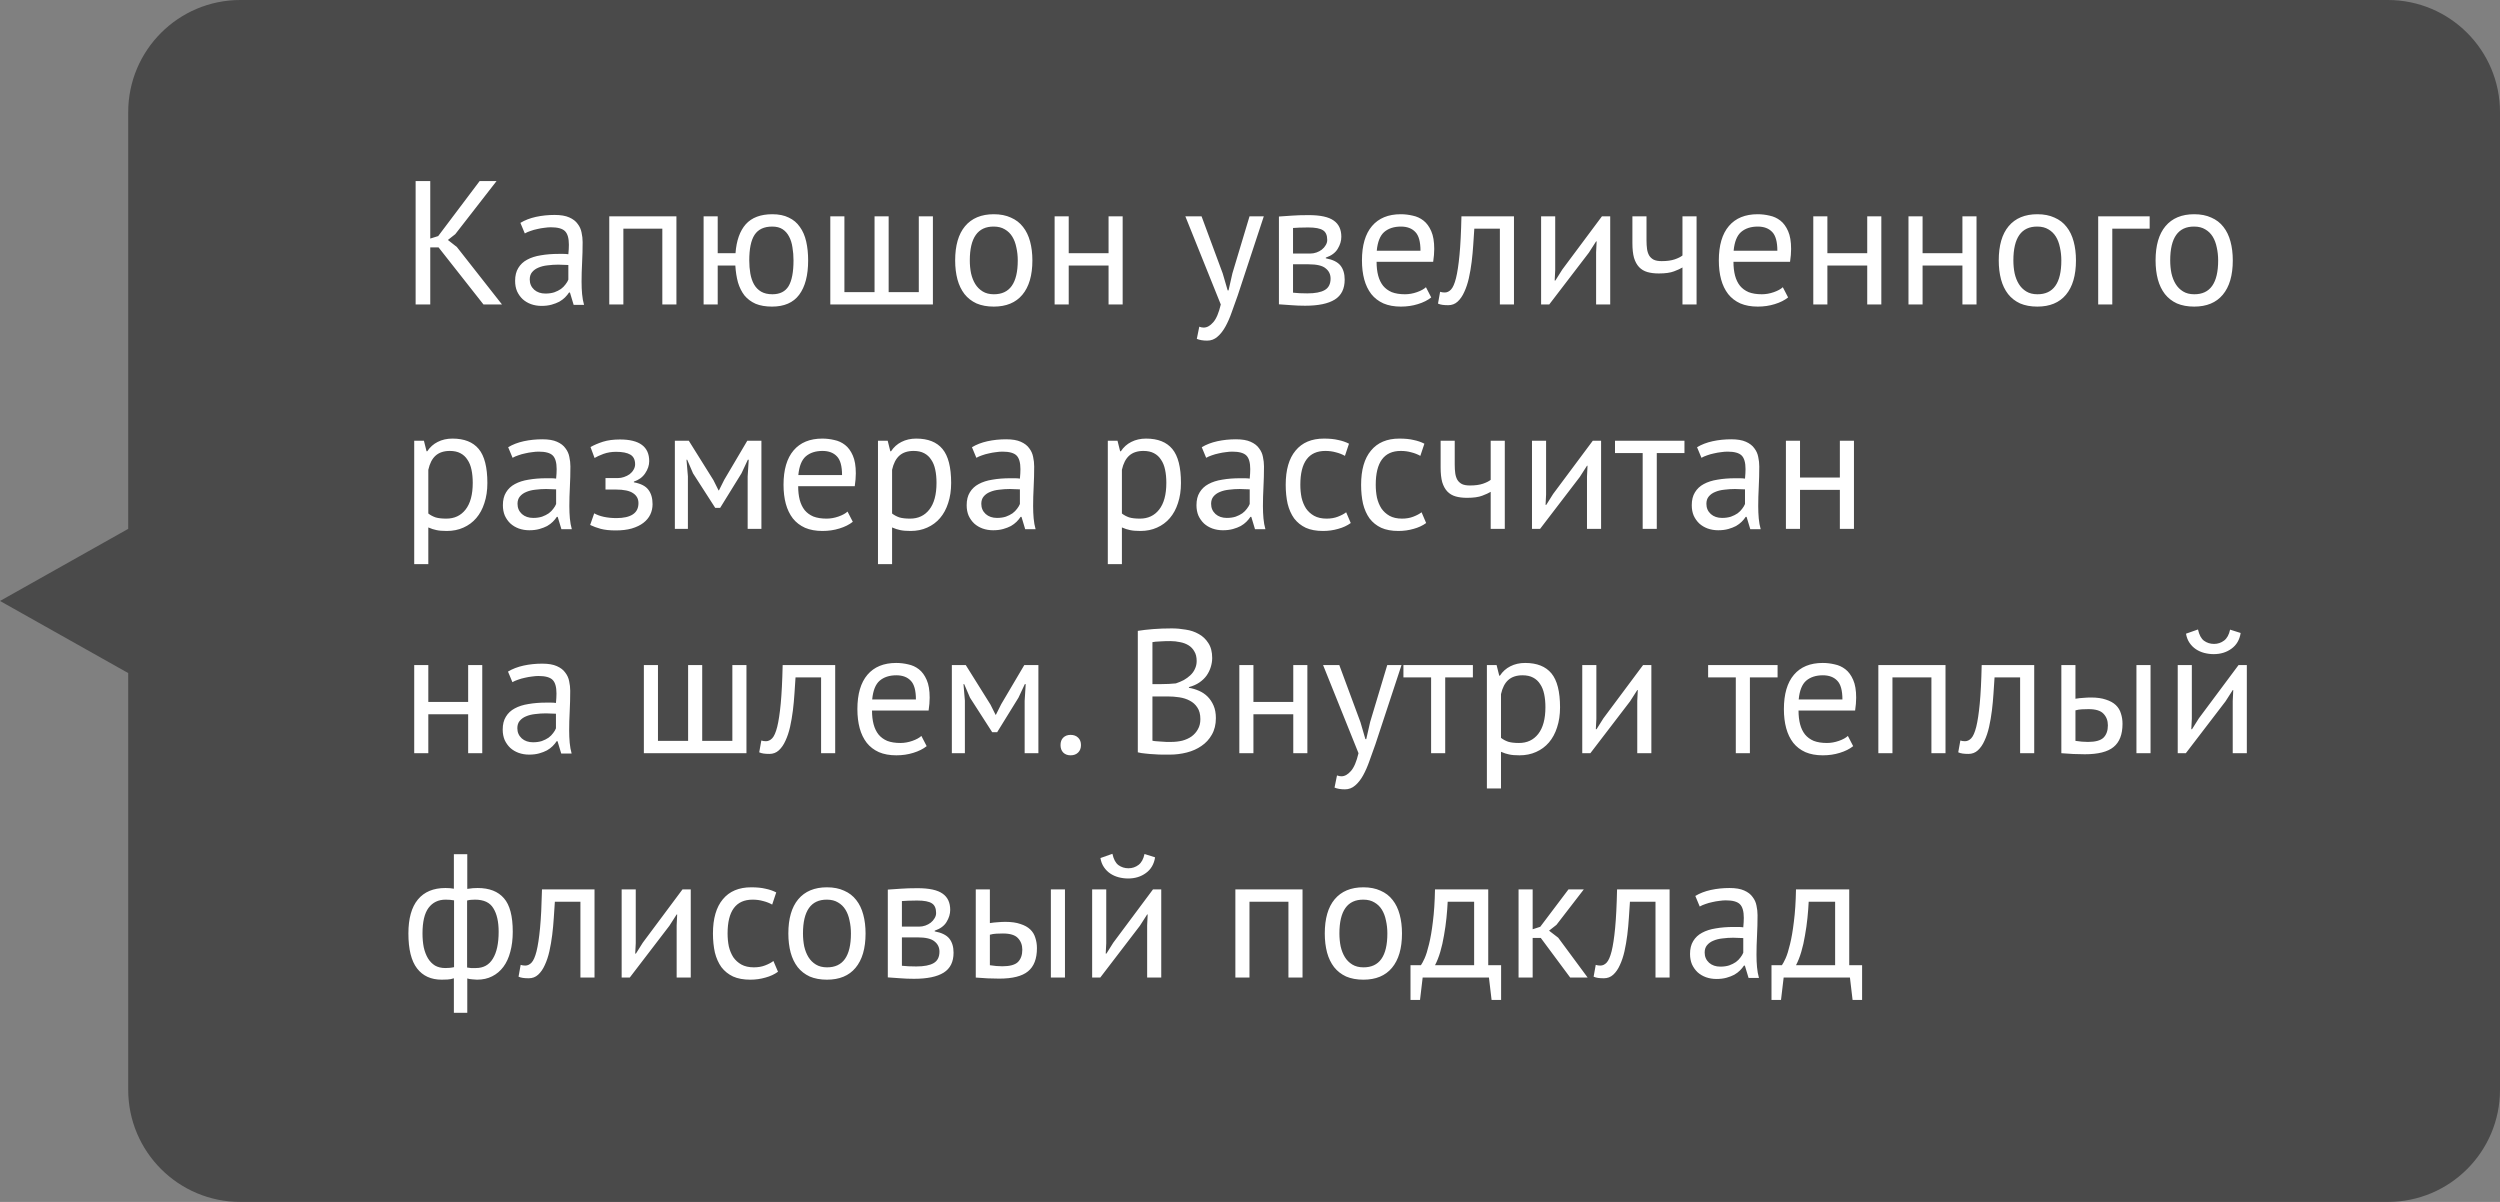
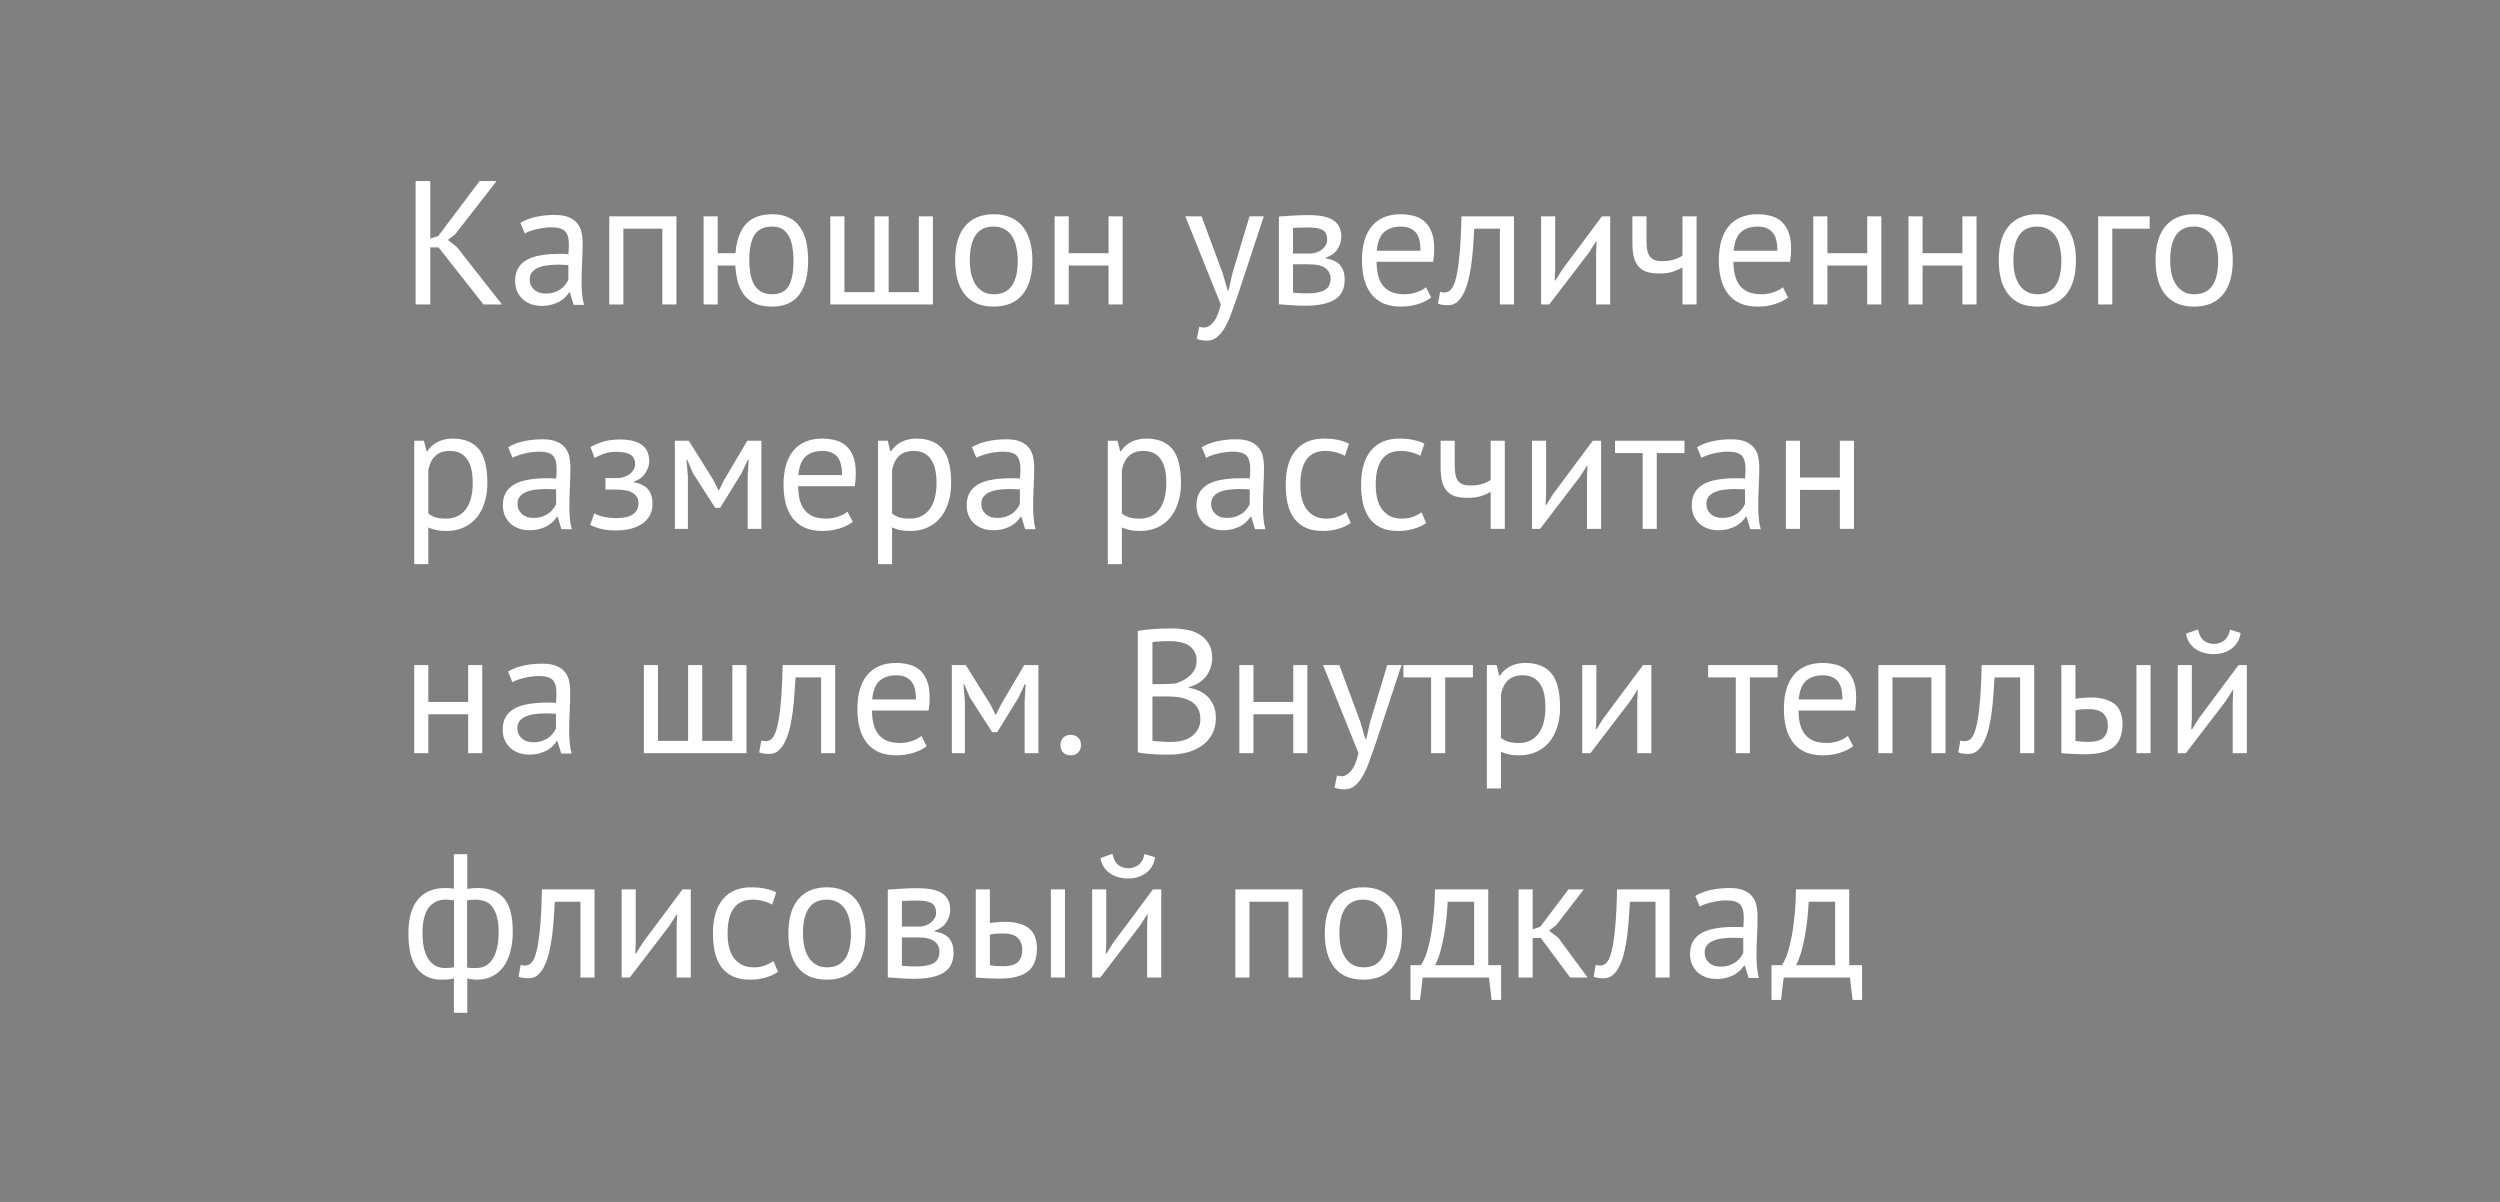
<svg xmlns="http://www.w3.org/2000/svg" width="156" height="75" viewBox="0 0 156 75" fill="none">
  <rect x="0" y="0" width="156" height="75" fill="#808080" stroke="none" />
-   <path d="M8 7C8 3.134 11.134 0 15 0H149C152.866 0 156 3.134 156 7V68C156 71.866 152.866 75 149 75H15C11.134 75 8 71.866 8 68V42L0 37.5L8 33V7Z" fill="#383838" fill-opacity="0.75" />
  <path d="M27.365 15.436H26.848V19H25.935V11.3H26.848V14.886L27.343 14.732L29.928 11.3H30.984L28.41 14.611L27.948 14.974L28.509 15.414L31.325 19H30.17L27.365 15.436ZM32.473 13.907C32.752 13.738 33.074 13.614 33.441 13.533C33.815 13.452 34.203 13.412 34.607 13.412C34.988 13.412 35.292 13.463 35.52 13.566C35.755 13.669 35.931 13.804 36.048 13.973C36.172 14.134 36.253 14.314 36.29 14.512C36.334 14.71 36.356 14.908 36.356 15.106C36.356 15.546 36.345 15.975 36.323 16.393C36.301 16.811 36.29 17.207 36.29 17.581C36.29 17.852 36.301 18.109 36.323 18.351C36.345 18.593 36.385 18.817 36.444 19.022H35.795L35.564 18.252H35.509C35.443 18.355 35.358 18.457 35.256 18.56C35.16 18.655 35.043 18.743 34.904 18.824C34.764 18.897 34.603 18.96 34.42 19.011C34.236 19.062 34.028 19.088 33.793 19.088C33.558 19.088 33.338 19.051 33.133 18.978C32.935 18.905 32.763 18.802 32.616 18.67C32.469 18.531 32.352 18.366 32.264 18.175C32.183 17.984 32.143 17.768 32.143 17.526C32.143 17.203 32.209 16.936 32.341 16.723C32.473 16.503 32.656 16.331 32.891 16.206C33.133 16.074 33.419 15.982 33.749 15.931C34.086 15.872 34.456 15.843 34.86 15.843C34.962 15.843 35.062 15.843 35.157 15.843C35.26 15.843 35.362 15.85 35.465 15.865C35.487 15.645 35.498 15.447 35.498 15.271C35.498 14.868 35.417 14.585 35.256 14.424C35.094 14.263 34.801 14.182 34.376 14.182C34.251 14.182 34.115 14.193 33.969 14.215C33.83 14.23 33.683 14.255 33.529 14.292C33.382 14.321 33.239 14.362 33.1 14.413C32.968 14.457 32.85 14.508 32.748 14.567L32.473 13.907ZM34.035 18.318C34.24 18.318 34.423 18.292 34.585 18.241C34.746 18.182 34.886 18.113 35.003 18.032C35.12 17.944 35.215 17.849 35.289 17.746C35.37 17.643 35.428 17.544 35.465 17.449V16.536C35.362 16.529 35.256 16.525 35.146 16.525C35.043 16.518 34.941 16.514 34.838 16.514C34.611 16.514 34.387 16.529 34.167 16.558C33.954 16.58 33.764 16.628 33.595 16.701C33.434 16.767 33.301 16.862 33.199 16.987C33.103 17.104 33.056 17.255 33.056 17.438C33.056 17.695 33.148 17.907 33.331 18.076C33.514 18.237 33.749 18.318 34.035 18.318ZM41.329 14.27H38.898V19H38.018V13.5H42.209V19H41.329V14.27ZM48.173 19.132C47.777 19.132 47.436 19.073 47.15 18.956C46.871 18.831 46.64 18.659 46.457 18.439C46.281 18.212 46.145 17.94 46.05 17.625C45.962 17.302 45.907 16.95 45.885 16.569H44.785V19H43.905V13.5H44.785V15.799H45.896C45.954 15.014 46.167 14.413 46.534 13.995C46.908 13.577 47.461 13.368 48.195 13.368C48.598 13.368 48.939 13.438 49.218 13.577C49.504 13.709 49.735 13.903 49.911 14.16C50.094 14.409 50.226 14.714 50.307 15.073C50.387 15.425 50.428 15.817 50.428 16.25C50.428 17.181 50.241 17.896 49.867 18.395C49.5 18.886 48.935 19.132 48.173 19.132ZM46.754 16.25C46.754 16.536 46.776 16.807 46.82 17.064C46.864 17.321 46.941 17.548 47.051 17.746C47.161 17.937 47.307 18.087 47.491 18.197C47.681 18.307 47.916 18.362 48.195 18.362C48.664 18.362 49.001 18.193 49.207 17.856C49.412 17.511 49.515 16.976 49.515 16.25C49.515 15.964 49.493 15.693 49.449 15.436C49.412 15.179 49.342 14.956 49.24 14.765C49.137 14.567 49.001 14.413 48.833 14.303C48.664 14.193 48.448 14.138 48.184 14.138C47.678 14.138 47.311 14.31 47.084 14.655C46.864 14.992 46.754 15.524 46.754 16.25ZM51.811 19V13.5H52.691V18.23H54.572V13.5H55.452V18.23H57.333V13.5H58.213V19H51.811ZM59.602 16.25C59.602 15.319 59.808 14.607 60.218 14.116C60.636 13.617 61.234 13.368 62.011 13.368C62.422 13.368 62.778 13.438 63.078 13.577C63.386 13.709 63.639 13.903 63.837 14.16C64.035 14.409 64.182 14.714 64.278 15.073C64.373 15.425 64.421 15.817 64.421 16.25C64.421 17.181 64.212 17.896 63.794 18.395C63.383 18.886 62.789 19.132 62.011 19.132C61.601 19.132 61.242 19.066 60.934 18.934C60.633 18.795 60.383 18.6 60.185 18.351C59.987 18.094 59.841 17.79 59.745 17.438C59.65 17.079 59.602 16.683 59.602 16.25ZM60.516 16.25C60.516 16.529 60.541 16.796 60.593 17.053C60.651 17.31 60.739 17.533 60.856 17.724C60.974 17.915 61.128 18.069 61.319 18.186C61.509 18.303 61.74 18.362 62.011 18.362C63.009 18.369 63.508 17.665 63.508 16.25C63.508 15.964 63.478 15.693 63.419 15.436C63.368 15.179 63.284 14.956 63.166 14.765C63.049 14.574 62.895 14.424 62.705 14.314C62.514 14.197 62.283 14.138 62.011 14.138C61.014 14.131 60.516 14.835 60.516 16.25ZM69.174 16.569H66.688V19H65.808V13.5H66.688V15.799H69.174V13.5H70.054V19H69.174V16.569ZM76.298 17.064L76.606 18.12H76.661L76.903 17.053L77.97 13.5H78.861L77.233 18.439C77.108 18.798 76.984 19.147 76.859 19.484C76.742 19.821 76.61 20.122 76.463 20.386C76.316 20.65 76.151 20.859 75.968 21.013C75.785 21.174 75.572 21.255 75.33 21.255C75.066 21.255 74.85 21.218 74.681 21.145L74.835 20.386C74.93 20.423 75.022 20.441 75.11 20.441C75.315 20.441 75.513 20.331 75.704 20.111C75.895 19.898 76.052 19.528 76.177 19L73.966 13.5H74.978L76.298 17.064ZM79.805 13.511C80.062 13.496 80.329 13.478 80.608 13.456C80.894 13.434 81.246 13.423 81.664 13.423C82.39 13.423 82.911 13.537 83.226 13.764C83.541 13.984 83.699 14.321 83.699 14.776C83.699 15.033 83.622 15.286 83.468 15.535C83.321 15.777 83.076 15.957 82.731 16.074V16.118C83.164 16.199 83.468 16.349 83.644 16.569C83.82 16.789 83.908 17.082 83.908 17.449C83.908 18.021 83.703 18.435 83.292 18.692C82.881 18.949 82.265 19.077 81.444 19.077C81.136 19.077 80.85 19.066 80.586 19.044C80.322 19.029 80.062 19.011 79.805 18.989V13.511ZM80.685 18.263C80.824 18.278 80.96 18.289 81.092 18.296C81.231 18.303 81.393 18.307 81.576 18.307C82.067 18.307 82.43 18.237 82.665 18.098C82.907 17.959 83.028 17.72 83.028 17.383C83.028 17.119 82.925 16.906 82.72 16.745C82.522 16.576 82.166 16.492 81.653 16.492H80.685V18.263ZM81.763 15.821C81.895 15.821 82.023 15.799 82.148 15.755C82.273 15.711 82.383 15.652 82.478 15.579C82.581 15.498 82.661 15.407 82.72 15.304C82.786 15.201 82.819 15.091 82.819 14.974C82.819 14.681 82.731 14.479 82.555 14.369C82.379 14.252 82.071 14.193 81.631 14.193C81.396 14.193 81.209 14.197 81.07 14.204C80.938 14.211 80.81 14.219 80.685 14.226V15.821H81.763ZM89.309 18.56C89.089 18.736 88.811 18.875 88.473 18.978C88.143 19.081 87.791 19.132 87.417 19.132C86.999 19.132 86.636 19.066 86.328 18.934C86.02 18.795 85.767 18.6 85.569 18.351C85.371 18.094 85.225 17.79 85.129 17.438C85.034 17.086 84.986 16.69 84.986 16.25C84.986 15.311 85.195 14.596 85.613 14.105C86.031 13.614 86.629 13.368 87.406 13.368C87.656 13.368 87.905 13.397 88.154 13.456C88.404 13.507 88.627 13.61 88.825 13.764C89.023 13.918 89.185 14.138 89.309 14.424C89.434 14.703 89.496 15.073 89.496 15.535C89.496 15.777 89.474 16.045 89.43 16.338H85.899C85.899 16.661 85.932 16.947 85.998 17.196C86.064 17.445 86.167 17.658 86.306 17.834C86.446 18.003 86.625 18.135 86.845 18.23C87.073 18.318 87.348 18.362 87.67 18.362C87.92 18.362 88.169 18.318 88.418 18.23C88.668 18.142 88.855 18.039 88.979 17.922L89.309 18.56ZM87.417 14.138C86.985 14.138 86.636 14.252 86.372 14.479C86.116 14.706 85.962 15.095 85.91 15.645H88.638C88.638 15.088 88.532 14.699 88.319 14.479C88.107 14.252 87.806 14.138 87.417 14.138ZM93.592 14.27H91.997C91.975 14.578 91.953 14.912 91.931 15.271C91.909 15.623 91.876 15.979 91.832 16.338C91.788 16.69 91.73 17.031 91.656 17.361C91.583 17.684 91.487 17.97 91.37 18.219C91.26 18.468 91.121 18.67 90.952 18.824C90.791 18.971 90.597 19.044 90.369 19.044C90.23 19.044 90.109 19.037 90.006 19.022C89.903 19.007 89.812 18.982 89.731 18.945L89.863 18.208C89.951 18.237 90.046 18.252 90.149 18.252C90.296 18.252 90.428 18.19 90.545 18.065C90.662 17.94 90.765 17.706 90.853 17.361C90.941 17.009 91.014 16.525 91.073 15.909C91.132 15.293 91.172 14.49 91.194 13.5H94.472V19H93.592V14.27ZM99.597 15.744L99.63 15.062H99.597L99.146 15.766L96.671 19H96.165V13.5H97.045V16.855L97.012 17.504H97.056L97.485 16.822L99.96 13.5H100.477V19H99.597V15.744ZM102.742 13.5V14.996C102.742 15.194 102.753 15.374 102.775 15.535C102.797 15.689 102.841 15.825 102.907 15.942C102.973 16.052 103.069 16.14 103.193 16.206C103.318 16.265 103.483 16.294 103.688 16.294C104.018 16.294 104.29 16.257 104.502 16.184C104.715 16.111 104.876 16.03 104.986 15.942V13.5H105.866V19H104.986V16.69C104.869 16.763 104.693 16.844 104.458 16.932C104.231 17.02 103.916 17.064 103.512 17.064C103.241 17.064 103.003 17.035 102.797 16.976C102.592 16.917 102.42 16.815 102.28 16.668C102.141 16.521 102.035 16.327 101.961 16.085C101.895 15.843 101.862 15.539 101.862 15.172V13.5H102.742ZM111.578 18.56C111.358 18.736 111.079 18.875 110.742 18.978C110.412 19.081 110.06 19.132 109.686 19.132C109.268 19.132 108.905 19.066 108.597 18.934C108.289 18.795 108.036 18.6 107.838 18.351C107.64 18.094 107.493 17.79 107.398 17.438C107.302 17.086 107.255 16.69 107.255 16.25C107.255 15.311 107.464 14.596 107.882 14.105C108.3 13.614 108.897 13.368 109.675 13.368C109.924 13.368 110.173 13.397 110.423 13.456C110.672 13.507 110.896 13.61 111.094 13.764C111.292 13.918 111.453 14.138 111.578 14.424C111.702 14.703 111.765 15.073 111.765 15.535C111.765 15.777 111.743 16.045 111.699 16.338H108.168C108.168 16.661 108.201 16.947 108.267 17.196C108.333 17.445 108.435 17.658 108.575 17.834C108.714 18.003 108.894 18.135 109.114 18.23C109.341 18.318 109.616 18.362 109.939 18.362C110.188 18.362 110.437 18.318 110.687 18.23C110.936 18.142 111.123 18.039 111.248 17.922L111.578 18.56ZM109.686 14.138C109.253 14.138 108.905 14.252 108.641 14.479C108.384 14.706 108.23 15.095 108.179 15.645H110.907C110.907 15.088 110.8 14.699 110.588 14.479C110.375 14.252 110.074 14.138 109.686 14.138ZM116.515 16.569H114.029V19H113.149V13.5H114.029V15.799H116.515V13.5H117.395V19H116.515V16.569ZM122.455 16.569H119.969V19H119.089V13.5H119.969V15.799H122.455V13.5H123.335V19H122.455V16.569ZM124.722 16.25C124.722 15.319 124.927 14.607 125.338 14.116C125.756 13.617 126.353 13.368 127.131 13.368C127.541 13.368 127.897 13.438 128.198 13.577C128.506 13.709 128.759 13.903 128.957 14.16C129.155 14.409 129.301 14.714 129.397 15.073C129.492 15.425 129.54 15.817 129.54 16.25C129.54 17.181 129.331 17.896 128.913 18.395C128.502 18.886 127.908 19.132 127.131 19.132C126.72 19.132 126.361 19.066 126.053 18.934C125.752 18.795 125.503 18.6 125.305 18.351C125.107 18.094 124.96 17.79 124.865 17.438C124.769 17.079 124.722 16.683 124.722 16.25ZM125.635 16.25C125.635 16.529 125.66 16.796 125.712 17.053C125.77 17.31 125.858 17.533 125.976 17.724C126.093 17.915 126.247 18.069 126.438 18.186C126.628 18.303 126.859 18.362 127.131 18.362C128.128 18.369 128.627 17.665 128.627 16.25C128.627 15.964 128.597 15.693 128.539 15.436C128.487 15.179 128.403 14.956 128.286 14.765C128.168 14.574 128.014 14.424 127.824 14.314C127.633 14.197 127.402 14.138 127.131 14.138C126.133 14.131 125.635 14.835 125.635 16.25ZM134.139 14.27H131.807V19H130.927V13.5H134.139V14.27ZM134.508 16.25C134.508 15.319 134.713 14.607 135.124 14.116C135.542 13.617 136.139 13.368 136.917 13.368C137.327 13.368 137.683 13.438 137.984 13.577C138.292 13.709 138.545 13.903 138.743 14.16C138.941 14.409 139.087 14.714 139.183 15.073C139.278 15.425 139.326 15.817 139.326 16.25C139.326 17.181 139.117 17.896 138.699 18.395C138.288 18.886 137.694 19.132 136.917 19.132C136.506 19.132 136.147 19.066 135.839 18.934C135.538 18.795 135.289 18.6 135.091 18.351C134.893 18.094 134.746 17.79 134.651 17.438C134.555 17.079 134.508 16.683 134.508 16.25ZM135.421 16.25C135.421 16.529 135.446 16.796 135.498 17.053C135.556 17.31 135.644 17.533 135.762 17.724C135.879 17.915 136.033 18.069 136.224 18.186C136.414 18.303 136.645 18.362 136.917 18.362C137.914 18.369 138.413 17.665 138.413 16.25C138.413 15.964 138.383 15.693 138.325 15.436C138.273 15.179 138.189 14.956 138.072 14.765C137.954 14.574 137.8 14.424 137.61 14.314C137.419 14.197 137.188 14.138 136.917 14.138C135.919 14.131 135.421 14.835 135.421 16.25ZM25.847 27.5H26.452L26.617 28.16H26.661C26.83 27.903 27.046 27.709 27.31 27.577C27.581 27.438 27.889 27.368 28.234 27.368C28.967 27.368 29.514 27.584 29.873 28.017C30.232 28.45 30.412 29.157 30.412 30.14C30.412 30.602 30.35 31.02 30.225 31.394C30.108 31.761 29.939 32.072 29.719 32.329C29.499 32.586 29.231 32.784 28.916 32.923C28.608 33.062 28.263 33.132 27.882 33.132C27.611 33.132 27.394 33.114 27.233 33.077C27.079 33.048 26.91 32.993 26.727 32.912V35.2H25.847V27.5ZM28.069 28.138C27.695 28.138 27.398 28.237 27.178 28.435C26.965 28.626 26.815 28.919 26.727 29.315V32.043C26.859 32.146 27.009 32.226 27.178 32.285C27.347 32.336 27.57 32.362 27.849 32.362C28.355 32.362 28.755 32.175 29.048 31.801C29.349 31.42 29.499 30.862 29.499 30.129C29.499 29.828 29.473 29.557 29.422 29.315C29.371 29.066 29.286 28.857 29.169 28.688C29.059 28.512 28.912 28.376 28.729 28.281C28.553 28.186 28.333 28.138 28.069 28.138ZM31.71 27.907C31.989 27.738 32.312 27.614 32.678 27.533C33.052 27.452 33.441 27.412 33.844 27.412C34.225 27.412 34.53 27.463 34.757 27.566C34.992 27.669 35.168 27.804 35.285 27.973C35.41 28.134 35.49 28.314 35.527 28.512C35.571 28.71 35.593 28.908 35.593 29.106C35.593 29.546 35.582 29.975 35.56 30.393C35.538 30.811 35.527 31.207 35.527 31.581C35.527 31.852 35.538 32.109 35.56 32.351C35.582 32.593 35.623 32.817 35.681 33.022H35.032L34.801 32.252H34.746C34.68 32.355 34.596 32.457 34.493 32.56C34.398 32.655 34.281 32.743 34.141 32.824C34.002 32.897 33.84 32.96 33.657 33.011C33.474 33.062 33.265 33.088 33.03 33.088C32.795 33.088 32.575 33.051 32.37 32.978C32.172 32.905 32 32.802 31.853 32.67C31.706 32.531 31.589 32.366 31.501 32.175C31.421 31.984 31.38 31.768 31.38 31.526C31.38 31.203 31.446 30.936 31.578 30.723C31.71 30.503 31.893 30.331 32.128 30.206C32.37 30.074 32.656 29.982 32.986 29.931C33.324 29.872 33.694 29.843 34.097 29.843C34.2 29.843 34.299 29.843 34.394 29.843C34.497 29.843 34.599 29.85 34.702 29.865C34.724 29.645 34.735 29.447 34.735 29.271C34.735 28.868 34.654 28.585 34.493 28.424C34.332 28.263 34.038 28.182 33.613 28.182C33.489 28.182 33.353 28.193 33.206 28.215C33.067 28.23 32.92 28.255 32.766 28.292C32.62 28.321 32.477 28.362 32.337 28.413C32.205 28.457 32.088 28.508 31.985 28.567L31.71 27.907ZM33.272 32.318C33.477 32.318 33.661 32.292 33.822 32.241C33.983 32.182 34.123 32.113 34.24 32.032C34.358 31.944 34.453 31.849 34.526 31.746C34.607 31.643 34.666 31.544 34.702 31.449V30.536C34.599 30.529 34.493 30.525 34.383 30.525C34.281 30.518 34.178 30.514 34.075 30.514C33.848 30.514 33.624 30.529 33.404 30.558C33.191 30.58 33.001 30.628 32.832 30.701C32.671 30.767 32.539 30.862 32.436 30.987C32.341 31.104 32.293 31.255 32.293 31.438C32.293 31.695 32.385 31.907 32.568 32.076C32.752 32.237 32.986 32.318 33.272 32.318ZM37.783 30.547V29.832H38.553C38.685 29.832 38.813 29.81 38.938 29.766C39.07 29.722 39.188 29.663 39.29 29.59C39.393 29.509 39.474 29.418 39.532 29.315C39.598 29.205 39.631 29.091 39.631 28.974C39.631 28.688 39.532 28.486 39.334 28.369C39.136 28.252 38.839 28.193 38.443 28.193C38.157 28.193 37.893 28.237 37.651 28.325C37.416 28.413 37.233 28.497 37.101 28.578L36.848 27.896C37.068 27.771 37.325 27.661 37.618 27.566C37.919 27.471 38.275 27.423 38.685 27.423C39.903 27.423 40.511 27.874 40.511 28.776C40.511 29.033 40.427 29.286 40.258 29.535C40.097 29.777 39.862 29.949 39.554 30.052V30.096C39.987 30.177 40.288 30.331 40.456 30.558C40.632 30.785 40.72 31.086 40.72 31.46C40.72 31.695 40.672 31.911 40.577 32.109C40.482 32.307 40.339 32.479 40.148 32.626C39.958 32.773 39.715 32.89 39.422 32.978C39.136 33.059 38.803 33.099 38.421 33.099C38.047 33.099 37.736 33.066 37.486 33C37.244 32.934 37.024 32.853 36.826 32.758L37.079 32.032C37.248 32.127 37.45 32.201 37.684 32.252C37.926 32.303 38.187 32.329 38.465 32.329C38.913 32.329 39.254 32.252 39.488 32.098C39.723 31.944 39.84 31.709 39.84 31.394C39.84 31.13 39.73 30.925 39.51 30.778C39.29 30.624 38.927 30.547 38.421 30.547H37.783ZM46.654 29.733L46.72 28.688H46.665L46.269 29.535L44.938 31.691H44.63L43.244 29.535L42.881 28.688H42.837L42.925 29.722V33H42.111V27.5H42.98L44.52 29.964L44.839 30.602H44.861L45.191 29.942L46.632 27.5H47.512V33H46.654V29.733ZM53.215 32.56C52.995 32.736 52.717 32.875 52.38 32.978C52.05 33.081 51.697 33.132 51.324 33.132C50.906 33.132 50.542 33.066 50.234 32.934C49.926 32.795 49.673 32.6 49.475 32.351C49.278 32.094 49.131 31.79 49.035 31.438C48.94 31.086 48.892 30.69 48.892 30.25C48.892 29.311 49.102 28.596 49.52 28.105C49.938 27.614 50.535 27.368 51.312 27.368C51.562 27.368 51.811 27.397 52.06 27.456C52.31 27.507 52.533 27.61 52.731 27.764C52.929 27.918 53.091 28.138 53.215 28.424C53.34 28.703 53.403 29.073 53.403 29.535C53.403 29.777 53.38 30.045 53.337 30.338H49.806C49.806 30.661 49.839 30.947 49.904 31.196C49.971 31.445 50.073 31.658 50.212 31.834C50.352 32.003 50.532 32.135 50.752 32.23C50.979 32.318 51.254 32.362 51.577 32.362C51.826 32.362 52.075 32.318 52.325 32.23C52.574 32.142 52.761 32.039 52.886 31.922L53.215 32.56ZM51.324 28.138C50.891 28.138 50.542 28.252 50.279 28.479C50.022 28.706 49.868 29.095 49.816 29.645H52.544C52.544 29.088 52.438 28.699 52.225 28.479C52.013 28.252 51.712 28.138 51.324 28.138ZM54.786 27.5H55.392L55.556 28.16H55.6C55.769 27.903 55.986 27.709 56.249 27.577C56.521 27.438 56.829 27.368 57.173 27.368C57.907 27.368 58.453 27.584 58.812 28.017C59.172 28.45 59.352 29.157 59.352 30.14C59.352 30.602 59.289 31.02 59.164 31.394C59.047 31.761 58.879 32.072 58.658 32.329C58.438 32.586 58.171 32.784 57.855 32.923C57.547 33.062 57.203 33.132 56.822 33.132C56.55 33.132 56.334 33.114 56.172 33.077C56.019 33.048 55.85 32.993 55.666 32.912V35.2H54.786V27.5ZM57.008 28.138C56.635 28.138 56.337 28.237 56.117 28.435C55.905 28.626 55.755 28.919 55.666 29.315V32.043C55.798 32.146 55.949 32.226 56.117 32.285C56.286 32.336 56.51 32.362 56.788 32.362C57.294 32.362 57.694 32.175 57.987 31.801C58.288 31.42 58.438 30.862 58.438 30.129C58.438 29.828 58.413 29.557 58.361 29.315C58.31 29.066 58.226 28.857 58.108 28.688C57.998 28.512 57.852 28.376 57.669 28.281C57.492 28.186 57.273 28.138 57.008 28.138ZM60.65 27.907C60.928 27.738 61.251 27.614 61.618 27.533C61.992 27.452 62.38 27.412 62.784 27.412C63.165 27.412 63.469 27.463 63.697 27.566C63.931 27.669 64.107 27.804 64.225 27.973C64.349 28.134 64.43 28.314 64.467 28.512C64.511 28.71 64.533 28.908 64.533 29.106C64.533 29.546 64.522 29.975 64.5 30.393C64.478 30.811 64.467 31.207 64.467 31.581C64.467 31.852 64.478 32.109 64.5 32.351C64.522 32.593 64.562 32.817 64.621 33.022H63.972L63.741 32.252H63.686C63.62 32.355 63.535 32.457 63.433 32.56C63.337 32.655 63.22 32.743 63.081 32.824C62.941 32.897 62.78 32.96 62.597 33.011C62.413 33.062 62.204 33.088 61.97 33.088C61.735 33.088 61.515 33.051 61.31 32.978C61.112 32.905 60.939 32.802 60.793 32.67C60.646 32.531 60.529 32.366 60.441 32.175C60.36 31.984 60.32 31.768 60.32 31.526C60.32 31.203 60.386 30.936 60.518 30.723C60.65 30.503 60.833 30.331 61.068 30.206C61.31 30.074 61.596 29.982 61.926 29.931C62.263 29.872 62.633 29.843 63.037 29.843C63.139 29.843 63.238 29.843 63.334 29.843C63.436 29.843 63.539 29.85 63.642 29.865C63.664 29.645 63.675 29.447 63.675 29.271C63.675 28.868 63.594 28.585 63.433 28.424C63.271 28.263 62.978 28.182 62.553 28.182C62.428 28.182 62.292 28.193 62.146 28.215C62.006 28.23 61.86 28.255 61.706 28.292C61.559 28.321 61.416 28.362 61.277 28.413C61.145 28.457 61.027 28.508 60.925 28.567L60.65 27.907ZM62.212 32.318C62.417 32.318 62.6 32.292 62.762 32.241C62.923 32.182 63.062 32.113 63.18 32.032C63.297 31.944 63.392 31.849 63.466 31.746C63.546 31.643 63.605 31.544 63.642 31.449V30.536C63.539 30.529 63.433 30.525 63.323 30.525C63.22 30.518 63.117 30.514 63.015 30.514C62.787 30.514 62.564 30.529 62.344 30.558C62.131 30.58 61.94 30.628 61.772 30.701C61.61 30.767 61.478 30.862 61.376 30.987C61.28 31.104 61.233 31.255 61.233 31.438C61.233 31.695 61.324 31.907 61.508 32.076C61.691 32.237 61.926 32.318 62.212 32.318ZM69.127 27.5H69.732L69.897 28.16H69.941C70.11 27.903 70.326 27.709 70.59 27.577C70.862 27.438 71.17 27.368 71.514 27.368C72.248 27.368 72.794 27.584 73.153 28.017C73.513 28.45 73.692 29.157 73.692 30.14C73.692 30.602 73.63 31.02 73.505 31.394C73.388 31.761 73.219 32.072 72.999 32.329C72.779 32.586 72.512 32.784 72.196 32.923C71.888 33.062 71.544 33.132 71.162 33.132C70.891 33.132 70.675 33.114 70.513 33.077C70.359 33.048 70.191 32.993 70.007 32.912V35.2H69.127V27.5ZM71.349 28.138C70.975 28.138 70.678 28.237 70.458 28.435C70.246 28.626 70.095 28.919 70.007 29.315V32.043C70.139 32.146 70.29 32.226 70.458 32.285C70.627 32.336 70.851 32.362 71.129 32.362C71.635 32.362 72.035 32.175 72.328 31.801C72.629 31.42 72.779 30.862 72.779 30.129C72.779 29.828 72.754 29.557 72.702 29.315C72.651 29.066 72.567 28.857 72.449 28.688C72.339 28.512 72.193 28.376 72.009 28.281C71.833 28.186 71.613 28.138 71.349 28.138ZM74.99 27.907C75.269 27.738 75.592 27.614 75.958 27.533C76.332 27.452 76.721 27.412 77.124 27.412C77.506 27.412 77.81 27.463 78.037 27.566C78.272 27.669 78.448 27.804 78.565 27.973C78.69 28.134 78.771 28.314 78.807 28.512C78.851 28.71 78.873 28.908 78.873 29.106C78.873 29.546 78.862 29.975 78.84 30.393C78.818 30.811 78.807 31.207 78.807 31.581C78.807 31.852 78.818 32.109 78.84 32.351C78.862 32.593 78.903 32.817 78.961 33.022H78.312L78.081 32.252H78.026C77.96 32.355 77.876 32.457 77.773 32.56C77.678 32.655 77.561 32.743 77.421 32.824C77.282 32.897 77.121 32.96 76.937 33.011C76.754 33.062 76.545 33.088 76.31 33.088C76.076 33.088 75.856 33.051 75.65 32.978C75.452 32.905 75.28 32.802 75.133 32.67C74.987 32.531 74.869 32.366 74.781 32.175C74.701 31.984 74.66 31.768 74.66 31.526C74.66 31.203 74.726 30.936 74.858 30.723C74.99 30.503 75.174 30.331 75.408 30.206C75.65 30.074 75.936 29.982 76.266 29.931C76.604 29.872 76.974 29.843 77.377 29.843C77.48 29.843 77.579 29.843 77.674 29.843C77.777 29.843 77.88 29.85 77.982 29.865C78.004 29.645 78.015 29.447 78.015 29.271C78.015 28.868 77.935 28.585 77.773 28.424C77.612 28.263 77.319 28.182 76.893 28.182C76.769 28.182 76.633 28.193 76.486 28.215C76.347 28.23 76.2 28.255 76.046 28.292C75.9 28.321 75.757 28.362 75.617 28.413C75.485 28.457 75.368 28.508 75.265 28.567L74.99 27.907ZM76.552 32.318C76.758 32.318 76.941 32.292 77.102 32.241C77.264 32.182 77.403 32.113 77.52 32.032C77.638 31.944 77.733 31.849 77.806 31.746C77.887 31.643 77.946 31.544 77.982 31.449V30.536C77.88 30.529 77.773 30.525 77.663 30.525C77.561 30.518 77.458 30.514 77.355 30.514C77.128 30.514 76.904 30.529 76.684 30.558C76.472 30.58 76.281 30.628 76.112 30.701C75.951 30.767 75.819 30.862 75.716 30.987C75.621 31.104 75.573 31.255 75.573 31.438C75.573 31.695 75.665 31.907 75.848 32.076C76.032 32.237 76.266 32.318 76.552 32.318ZM84.287 32.637C84.067 32.798 83.806 32.919 83.505 33C83.205 33.088 82.889 33.132 82.559 33.132C82.134 33.132 81.775 33.066 81.481 32.934C81.188 32.795 80.946 32.6 80.755 32.351C80.572 32.094 80.436 31.79 80.349 31.438C80.268 31.079 80.228 30.683 80.228 30.25C80.228 29.319 80.433 28.607 80.844 28.116C81.254 27.617 81.844 27.368 82.615 27.368C82.966 27.368 83.263 27.397 83.505 27.456C83.755 27.507 83.978 27.584 84.177 27.687L83.924 28.446C83.755 28.351 83.568 28.277 83.362 28.226C83.157 28.167 82.937 28.138 82.703 28.138C81.661 28.138 81.141 28.842 81.141 30.25C81.141 30.529 81.166 30.796 81.218 31.053C81.276 31.302 81.368 31.526 81.493 31.724C81.624 31.915 81.793 32.069 81.999 32.186C82.211 32.303 82.472 32.362 82.779 32.362C83.043 32.362 83.278 32.322 83.484 32.241C83.696 32.16 83.868 32.069 84.001 31.966L84.287 32.637ZM88.992 32.637C88.772 32.798 88.511 32.919 88.211 33C87.91 33.088 87.595 33.132 87.265 33.132C86.839 33.132 86.48 33.066 86.187 32.934C85.893 32.795 85.651 32.6 85.461 32.351C85.277 32.094 85.142 31.79 85.054 31.438C84.973 31.079 84.933 30.683 84.933 30.25C84.933 29.319 85.138 28.607 85.549 28.116C85.959 27.617 86.55 27.368 87.32 27.368C87.672 27.368 87.969 27.397 88.211 27.456C88.46 27.507 88.684 27.584 88.882 27.687L88.629 28.446C88.46 28.351 88.273 28.277 88.068 28.226C87.862 28.167 87.642 28.138 87.408 28.138C86.366 28.138 85.846 28.842 85.846 30.25C85.846 30.529 85.871 30.796 85.923 31.053C85.981 31.302 86.073 31.526 86.198 31.724C86.33 31.915 86.498 32.069 86.704 32.186C86.916 32.303 87.177 32.362 87.485 32.362C87.749 32.362 87.983 32.322 88.189 32.241C88.401 32.16 88.574 32.069 88.706 31.966L88.992 32.637ZM90.775 27.5V28.996C90.775 29.194 90.786 29.374 90.808 29.535C90.83 29.689 90.874 29.825 90.94 29.942C91.006 30.052 91.102 30.14 91.226 30.206C91.351 30.265 91.516 30.294 91.721 30.294C92.051 30.294 92.323 30.257 92.535 30.184C92.748 30.111 92.909 30.03 93.019 29.942V27.5H93.899V33H93.019V30.69C92.902 30.763 92.726 30.844 92.491 30.932C92.264 31.02 91.949 31.064 91.545 31.064C91.274 31.064 91.036 31.035 90.83 30.976C90.625 30.917 90.453 30.815 90.313 30.668C90.174 30.521 90.068 30.327 89.994 30.085C89.928 29.843 89.895 29.539 89.895 29.172V27.5H90.775ZM99.028 29.744L99.061 29.062H99.028L98.577 29.766L96.102 33H95.596V27.5H96.476V30.855L96.443 31.504H96.487L96.916 30.822L99.391 27.5H99.908V33H99.028V29.744ZM105.11 28.27H103.383V33H102.503V28.27H100.776V27.5H105.11V28.27ZM105.896 27.907C106.174 27.738 106.497 27.614 106.864 27.533C107.238 27.452 107.626 27.412 108.03 27.412C108.411 27.412 108.715 27.463 108.943 27.566C109.177 27.669 109.353 27.804 109.471 27.973C109.595 28.134 109.676 28.314 109.713 28.512C109.757 28.71 109.779 28.908 109.779 29.106C109.779 29.546 109.768 29.975 109.746 30.393C109.724 30.811 109.713 31.207 109.713 31.581C109.713 31.852 109.724 32.109 109.746 32.351C109.768 32.593 109.808 32.817 109.867 33.022H109.218L108.987 32.252H108.932C108.866 32.355 108.781 32.457 108.679 32.56C108.583 32.655 108.466 32.743 108.327 32.824C108.187 32.897 108.026 32.96 107.843 33.011C107.659 33.062 107.45 33.088 107.216 33.088C106.981 33.088 106.761 33.051 106.556 32.978C106.358 32.905 106.185 32.802 106.039 32.67C105.892 32.531 105.775 32.366 105.687 32.175C105.606 31.984 105.566 31.768 105.566 31.526C105.566 31.203 105.632 30.936 105.764 30.723C105.896 30.503 106.079 30.331 106.314 30.206C106.556 30.074 106.842 29.982 107.172 29.931C107.509 29.872 107.879 29.843 108.283 29.843C108.385 29.843 108.484 29.843 108.58 29.843C108.682 29.843 108.785 29.85 108.888 29.865C108.91 29.645 108.921 29.447 108.921 29.271C108.921 28.868 108.84 28.585 108.679 28.424C108.517 28.263 108.224 28.182 107.799 28.182C107.674 28.182 107.538 28.193 107.392 28.215C107.252 28.23 107.106 28.255 106.952 28.292C106.805 28.321 106.662 28.362 106.523 28.413C106.391 28.457 106.273 28.508 106.171 28.567L105.896 27.907ZM107.458 32.318C107.663 32.318 107.846 32.292 108.008 32.241C108.169 32.182 108.308 32.113 108.426 32.032C108.543 31.944 108.638 31.849 108.712 31.746C108.792 31.643 108.851 31.544 108.888 31.449V30.536C108.785 30.529 108.679 30.525 108.569 30.525C108.466 30.518 108.363 30.514 108.261 30.514C108.033 30.514 107.81 30.529 107.59 30.558C107.377 30.58 107.186 30.628 107.018 30.701C106.856 30.767 106.724 30.862 106.622 30.987C106.526 31.104 106.479 31.255 106.479 31.438C106.479 31.695 106.57 31.907 106.754 32.076C106.937 32.237 107.172 32.318 107.458 32.318ZM114.807 30.569H112.321V33H111.441V27.5H112.321V29.799H114.807V27.5H115.687V33H114.807V30.569ZM29.213 44.569H26.727V47H25.847V41.5H26.727V43.799H29.213V41.5H30.093V47H29.213V44.569ZM31.699 41.907C31.978 41.738 32.301 41.614 32.667 41.533C33.041 41.452 33.43 41.412 33.833 41.412C34.215 41.412 34.519 41.463 34.746 41.566C34.981 41.669 35.157 41.804 35.274 41.973C35.399 42.134 35.48 42.314 35.516 42.512C35.56 42.71 35.582 42.908 35.582 43.106C35.582 43.546 35.571 43.975 35.549 44.393C35.527 44.811 35.516 45.207 35.516 45.581C35.516 45.852 35.527 46.109 35.549 46.351C35.571 46.593 35.612 46.817 35.67 47.022H35.021L34.79 46.252H34.735C34.669 46.355 34.585 46.457 34.482 46.56C34.387 46.655 34.27 46.743 34.13 46.824C33.991 46.897 33.83 46.96 33.646 47.011C33.463 47.062 33.254 47.088 33.019 47.088C32.785 47.088 32.565 47.051 32.359 46.978C32.161 46.905 31.989 46.802 31.842 46.67C31.696 46.531 31.578 46.366 31.49 46.175C31.41 45.984 31.369 45.768 31.369 45.526C31.369 45.203 31.435 44.936 31.567 44.723C31.699 44.503 31.883 44.331 32.117 44.206C32.359 44.074 32.645 43.982 32.975 43.931C33.313 43.872 33.683 43.843 34.086 43.843C34.189 43.843 34.288 43.843 34.383 43.843C34.486 43.843 34.589 43.85 34.691 43.865C34.713 43.645 34.724 43.447 34.724 43.271C34.724 42.868 34.644 42.585 34.482 42.424C34.321 42.263 34.028 42.182 33.602 42.182C33.478 42.182 33.342 42.193 33.195 42.215C33.056 42.23 32.909 42.255 32.755 42.292C32.609 42.321 32.466 42.362 32.326 42.413C32.194 42.457 32.077 42.508 31.974 42.567L31.699 41.907ZM33.261 46.318C33.467 46.318 33.65 46.292 33.811 46.241C33.973 46.182 34.112 46.113 34.229 46.032C34.347 45.944 34.442 45.849 34.515 45.746C34.596 45.643 34.655 45.544 34.691 45.449V44.536C34.589 44.529 34.482 44.525 34.372 44.525C34.27 44.518 34.167 44.514 34.064 44.514C33.837 44.514 33.613 44.529 33.393 44.558C33.181 44.58 32.99 44.628 32.821 44.701C32.66 44.767 32.528 44.862 32.425 44.987C32.33 45.104 32.282 45.255 32.282 45.438C32.282 45.695 32.374 45.907 32.557 46.076C32.741 46.237 32.975 46.318 33.261 46.318ZM40.177 47V41.5H41.057V46.23H42.938V41.5H43.818V46.23H45.699V41.5H46.579V47H40.177ZM51.236 42.27H49.641C49.619 42.578 49.597 42.912 49.575 43.271C49.553 43.623 49.52 43.979 49.476 44.338C49.432 44.69 49.373 45.031 49.3 45.361C49.226 45.684 49.131 45.97 49.014 46.219C48.904 46.468 48.764 46.67 48.596 46.824C48.434 46.971 48.24 47.044 48.013 47.044C47.873 47.044 47.752 47.037 47.65 47.022C47.547 47.007 47.455 46.982 47.375 46.945L47.507 46.208C47.595 46.237 47.69 46.252 47.793 46.252C47.939 46.252 48.071 46.19 48.189 46.065C48.306 45.94 48.409 45.706 48.497 45.361C48.585 45.009 48.658 44.525 48.717 43.909C48.775 43.293 48.816 42.49 48.838 41.5H52.116V47H51.236V42.27ZM57.824 46.56C57.604 46.736 57.325 46.875 56.988 46.978C56.658 47.081 56.306 47.132 55.932 47.132C55.514 47.132 55.151 47.066 54.843 46.934C54.535 46.795 54.282 46.6 54.084 46.351C53.886 46.094 53.739 45.79 53.644 45.438C53.549 45.086 53.501 44.69 53.501 44.25C53.501 43.311 53.71 42.596 54.128 42.105C54.546 41.614 55.144 41.368 55.921 41.368C56.17 41.368 56.42 41.397 56.669 41.456C56.918 41.507 57.142 41.61 57.34 41.764C57.538 41.918 57.699 42.138 57.824 42.424C57.949 42.703 58.011 43.073 58.011 43.535C58.011 43.777 57.989 44.045 57.945 44.338H54.414C54.414 44.661 54.447 44.947 54.513 45.196C54.579 45.445 54.682 45.658 54.821 45.834C54.96 46.003 55.14 46.135 55.36 46.23C55.587 46.318 55.862 46.362 56.185 46.362C56.434 46.362 56.684 46.318 56.933 46.23C57.182 46.142 57.369 46.039 57.494 45.922L57.824 46.56ZM55.932 42.138C55.499 42.138 55.151 42.252 54.887 42.479C54.63 42.706 54.476 43.095 54.425 43.645H57.153C57.153 43.088 57.047 42.699 56.834 42.479C56.621 42.252 56.321 42.138 55.932 42.138ZM63.938 43.733L64.004 42.688H63.949L63.553 43.535L62.222 45.691H61.914L60.528 43.535L60.165 42.688H60.121L60.209 43.722V47H59.395V41.5H60.264L61.804 43.964L62.123 44.602H62.145L62.475 43.942L63.916 41.5H64.796V47H63.938V43.733ZM66.177 46.494C66.177 46.296 66.232 46.142 66.342 46.032C66.459 45.915 66.613 45.856 66.804 45.856C67.002 45.856 67.159 45.915 67.277 46.032C67.394 46.142 67.453 46.296 67.453 46.494C67.453 46.685 67.394 46.839 67.277 46.956C67.159 47.073 67.002 47.132 66.804 47.132C66.613 47.132 66.459 47.073 66.342 46.956C66.232 46.839 66.177 46.685 66.177 46.494ZM75.641 41.06C75.641 41.243 75.611 41.43 75.552 41.621C75.494 41.812 75.406 41.991 75.288 42.16C75.171 42.321 75.021 42.464 74.838 42.589C74.654 42.714 74.438 42.809 74.189 42.875V42.919C74.409 42.956 74.618 43.018 74.816 43.106C75.021 43.194 75.201 43.315 75.355 43.469C75.508 43.623 75.633 43.81 75.728 44.03C75.824 44.25 75.871 44.51 75.871 44.811C75.871 45.207 75.787 45.552 75.618 45.845C75.457 46.131 75.241 46.366 74.969 46.549C74.706 46.732 74.401 46.868 74.056 46.956C73.712 47.044 73.36 47.088 73.001 47.088C72.876 47.088 72.729 47.088 72.561 47.088C72.392 47.088 72.216 47.081 72.032 47.066C71.849 47.059 71.666 47.044 71.483 47.022C71.299 47.007 71.138 46.982 70.999 46.945V39.366C71.27 39.322 71.585 39.285 71.945 39.256C72.304 39.227 72.696 39.212 73.121 39.212C73.407 39.212 73.697 39.238 73.99 39.289C74.291 39.333 74.562 39.425 74.805 39.564C75.046 39.696 75.245 39.883 75.398 40.125C75.56 40.367 75.641 40.679 75.641 41.06ZM73.088 46.296C73.323 46.296 73.55 46.27 73.77 46.219C73.99 46.16 74.185 46.072 74.353 45.955C74.522 45.83 74.654 45.68 74.749 45.504C74.852 45.328 74.903 45.119 74.903 44.877C74.903 44.576 74.841 44.334 74.716 44.151C74.599 43.968 74.442 43.825 74.243 43.722C74.053 43.619 73.837 43.55 73.594 43.513C73.353 43.476 73.111 43.458 72.868 43.458H71.912V46.219C71.963 46.234 72.036 46.245 72.132 46.252C72.227 46.259 72.329 46.267 72.439 46.274C72.549 46.281 72.663 46.289 72.781 46.296C72.898 46.296 73.001 46.296 73.088 46.296ZM72.484 42.688C72.608 42.688 72.758 42.684 72.934 42.677C73.111 42.67 73.257 42.659 73.374 42.644C73.55 42.585 73.716 42.516 73.87 42.435C74.023 42.347 74.159 42.248 74.276 42.138C74.401 42.021 74.496 41.889 74.562 41.742C74.636 41.588 74.672 41.423 74.672 41.247C74.672 41.005 74.625 40.807 74.529 40.653C74.442 40.492 74.32 40.363 74.166 40.268C74.013 40.173 73.837 40.107 73.638 40.07C73.441 40.026 73.239 40.004 73.034 40.004C72.791 40.004 72.568 40.011 72.362 40.026C72.165 40.033 72.014 40.048 71.912 40.07V42.688H72.484ZM80.7 44.569H78.214V47H77.334V41.5H78.214V43.799H80.7V41.5H81.58V47H80.7V44.569ZM84.892 45.064L85.2 46.12H85.255L85.497 45.053L86.564 41.5H87.455L85.827 46.439C85.702 46.798 85.577 47.147 85.453 47.484C85.335 47.821 85.203 48.122 85.057 48.386C84.91 48.65 84.745 48.859 84.562 49.013C84.378 49.174 84.166 49.255 83.924 49.255C83.66 49.255 83.443 49.218 83.275 49.145L83.429 48.386C83.524 48.423 83.616 48.441 83.704 48.441C83.909 48.441 84.107 48.331 84.298 48.111C84.488 47.898 84.646 47.528 84.771 47L82.56 41.5H83.572L84.892 45.064ZM91.908 42.27H90.181V47H89.301V42.27H87.574V41.5H91.908V42.27ZM92.782 41.5H93.387L93.552 42.16H93.596C93.764 41.903 93.981 41.709 94.245 41.577C94.516 41.438 94.824 41.368 95.169 41.368C95.902 41.368 96.448 41.584 96.808 42.017C97.167 42.45 97.347 43.157 97.347 44.14C97.347 44.602 97.284 45.02 97.16 45.394C97.042 45.761 96.874 46.072 96.654 46.329C96.434 46.586 96.166 46.784 95.851 46.923C95.543 47.062 95.198 47.132 94.817 47.132C94.545 47.132 94.329 47.114 94.168 47.077C94.014 47.048 93.845 46.993 93.662 46.912V49.2H92.782V41.5ZM95.004 42.138C94.63 42.138 94.333 42.237 94.113 42.435C93.9 42.626 93.75 42.919 93.662 43.315V46.043C93.794 46.146 93.944 46.226 94.113 46.285C94.281 46.336 94.505 46.362 94.784 46.362C95.29 46.362 95.689 46.175 95.983 45.801C96.283 45.42 96.434 44.862 96.434 44.129C96.434 43.828 96.408 43.557 96.357 43.315C96.305 43.066 96.221 42.857 96.104 42.688C95.994 42.512 95.847 42.376 95.664 42.281C95.488 42.186 95.268 42.138 95.004 42.138ZM102.165 43.744L102.198 43.062H102.165L101.714 43.766L99.239 47H98.733V41.5H99.613V44.855L99.58 45.504H99.624L100.053 44.822L102.528 41.5H103.045V47H102.165V43.744ZM110.921 42.27H109.194V47H108.314V42.27H106.587V41.5H110.921V42.27ZM115.638 46.56C115.418 46.736 115.14 46.875 114.802 46.978C114.472 47.081 114.12 47.132 113.746 47.132C113.328 47.132 112.965 47.066 112.657 46.934C112.349 46.795 112.096 46.6 111.898 46.351C111.7 46.094 111.554 45.79 111.458 45.438C111.363 45.086 111.315 44.69 111.315 44.25C111.315 43.311 111.524 42.596 111.942 42.105C112.36 41.614 112.958 41.368 113.735 41.368C113.985 41.368 114.234 41.397 114.483 41.456C114.733 41.507 114.956 41.61 115.154 41.764C115.352 41.918 115.514 42.138 115.638 42.424C115.763 42.703 115.825 43.073 115.825 43.535C115.825 43.777 115.803 44.045 115.759 44.338H112.228C112.228 44.661 112.261 44.947 112.327 45.196C112.393 45.445 112.496 45.658 112.635 45.834C112.775 46.003 112.954 46.135 113.174 46.23C113.402 46.318 113.677 46.362 113.999 46.362C114.249 46.362 114.498 46.318 114.747 46.23C114.997 46.142 115.184 46.039 115.308 45.922L115.638 46.56ZM113.746 42.138C113.314 42.138 112.965 42.252 112.701 42.479C112.445 42.706 112.291 43.095 112.239 43.645H114.967C114.967 43.088 114.861 42.699 114.648 42.479C114.436 42.252 114.135 42.138 113.746 42.138ZM120.52 42.27H118.089V47H117.209V41.5H121.4V47H120.52V42.27ZM126.055 42.27H124.46C124.438 42.578 124.416 42.912 124.394 43.271C124.372 43.623 124.339 43.979 124.295 44.338C124.251 44.69 124.192 45.031 124.119 45.361C124.046 45.684 123.95 45.97 123.833 46.219C123.723 46.468 123.584 46.67 123.415 46.824C123.254 46.971 123.059 47.044 122.832 47.044C122.693 47.044 122.572 47.037 122.469 47.022C122.366 47.007 122.275 46.982 122.194 46.945L122.326 46.208C122.414 46.237 122.509 46.252 122.612 46.252C122.759 46.252 122.891 46.19 123.008 46.065C123.125 45.94 123.228 45.706 123.316 45.361C123.404 45.009 123.477 44.525 123.536 43.909C123.595 43.293 123.635 42.49 123.657 41.5H126.935V47H126.055V42.27ZM129.508 46.23C129.78 46.274 130.04 46.296 130.289 46.296C130.751 46.296 131.074 46.208 131.257 46.032C131.441 45.849 131.532 45.592 131.532 45.262C131.532 44.969 131.441 44.727 131.257 44.536C131.081 44.345 130.77 44.25 130.322 44.25C130.198 44.25 130.062 44.254 129.915 44.261C129.769 44.268 129.633 44.29 129.508 44.327V46.23ZM129.508 43.601C129.684 43.572 129.853 43.553 130.014 43.546C130.176 43.531 130.33 43.524 130.476 43.524C130.85 43.524 131.162 43.568 131.411 43.656C131.668 43.737 131.873 43.85 132.027 43.997C132.181 44.144 132.288 44.32 132.346 44.525C132.412 44.723 132.445 44.936 132.445 45.163C132.445 45.83 132.258 46.314 131.884 46.615C131.518 46.916 130.92 47.066 130.091 47.066C129.622 47.066 129.134 47.044 128.628 47V41.5H129.508V43.601ZM133.314 41.5H134.194V47H133.314V41.5ZM139.322 43.744L139.355 43.062H139.322L138.871 43.766L136.396 47H135.89V41.5H136.77V44.855L136.737 45.504H136.781L137.21 44.822L139.685 41.5H140.202V47H139.322V43.744ZM137.155 39.278C137.228 39.615 137.353 39.85 137.529 39.982C137.712 40.114 137.921 40.18 138.156 40.18C138.391 40.18 138.6 40.11 138.783 39.971C138.966 39.832 139.091 39.604 139.157 39.289L139.817 39.498C139.751 39.923 139.56 40.25 139.245 40.477C138.937 40.704 138.567 40.818 138.134 40.818C137.936 40.818 137.738 40.792 137.54 40.741C137.349 40.69 137.177 40.613 137.023 40.51C136.869 40.407 136.737 40.275 136.627 40.114C136.517 39.953 136.444 39.762 136.407 39.542L137.155 39.278ZM28.322 61.044C28.197 61.088 28.065 61.114 27.926 61.121C27.794 61.128 27.673 61.132 27.563 61.132C26.896 61.132 26.382 60.897 26.023 60.428C25.664 59.959 25.484 59.233 25.484 58.25C25.484 57.311 25.682 56.604 26.078 56.127C26.474 55.65 27.046 55.412 27.794 55.412C27.999 55.412 28.175 55.427 28.322 55.456V53.3H29.158V55.467C29.29 55.445 29.407 55.43 29.51 55.423C29.613 55.416 29.712 55.412 29.807 55.412C30.533 55.412 31.079 55.625 31.446 56.05C31.813 56.468 31.996 57.165 31.996 58.14C31.996 58.602 31.945 59.02 31.842 59.394C31.747 59.761 31.604 60.072 31.413 60.329C31.222 60.586 30.988 60.784 30.709 60.923C30.438 61.062 30.122 61.132 29.763 61.132C29.697 61.132 29.598 61.125 29.466 61.11C29.341 61.103 29.239 61.084 29.158 61.055V63.2H28.322V61.044ZM29.642 56.138C29.554 56.138 29.473 56.142 29.4 56.149C29.334 56.149 29.25 56.164 29.147 56.193V60.373C29.22 60.388 29.301 60.399 29.389 60.406C29.484 60.406 29.587 60.406 29.697 60.406C30.166 60.406 30.518 60.212 30.753 59.823C30.995 59.434 31.116 58.873 31.116 58.14C31.116 57.517 31.006 57.029 30.786 56.677C30.573 56.318 30.192 56.138 29.642 56.138ZM27.783 60.406C27.871 60.406 27.959 60.402 28.047 60.395C28.135 60.388 28.23 60.373 28.333 60.351V56.182C28.245 56.167 28.161 56.156 28.08 56.149C28.007 56.142 27.915 56.138 27.805 56.138C27.35 56.138 26.995 56.31 26.738 56.655C26.489 56.992 26.364 57.524 26.364 58.25C26.364 58.558 26.39 58.844 26.441 59.108C26.5 59.372 26.588 59.603 26.705 59.801C26.822 59.992 26.969 60.142 27.145 60.252C27.328 60.355 27.541 60.406 27.783 60.406ZM36.218 56.27H34.623C34.601 56.578 34.579 56.912 34.557 57.271C34.535 57.623 34.502 57.979 34.458 58.338C34.414 58.69 34.355 59.031 34.282 59.361C34.209 59.684 34.113 59.97 33.996 60.219C33.886 60.468 33.747 60.67 33.578 60.824C33.417 60.971 33.222 61.044 32.995 61.044C32.856 61.044 32.735 61.037 32.632 61.022C32.529 61.007 32.438 60.982 32.357 60.945L32.489 60.208C32.577 60.237 32.672 60.252 32.775 60.252C32.922 60.252 33.054 60.19 33.171 60.065C33.288 59.94 33.391 59.706 33.479 59.361C33.567 59.009 33.64 58.525 33.699 57.909C33.758 57.293 33.798 56.49 33.82 55.5H37.098V61H36.218V56.27ZM42.223 57.744L42.256 57.062H42.223L41.772 57.766L39.297 61H38.791V55.5H39.671V58.855L39.638 59.504H39.682L40.111 58.822L42.586 55.5H43.103V61H42.223V57.744ZM48.547 60.637C48.327 60.798 48.067 60.919 47.766 61C47.466 61.088 47.15 61.132 46.82 61.132C46.395 61.132 46.036 61.066 45.742 60.934C45.449 60.795 45.207 60.6 45.016 60.351C44.833 60.094 44.697 59.79 44.609 59.438C44.529 59.079 44.488 58.683 44.488 58.25C44.488 57.319 44.694 56.607 45.104 56.116C45.515 55.617 46.105 55.368 46.875 55.368C47.227 55.368 47.524 55.397 47.766 55.456C48.016 55.507 48.239 55.584 48.437 55.687L48.184 56.446C48.016 56.351 47.829 56.277 47.623 56.226C47.418 56.167 47.198 56.138 46.963 56.138C45.922 56.138 45.401 56.842 45.401 58.25C45.401 58.529 45.427 58.796 45.478 59.053C45.537 59.302 45.629 59.526 45.753 59.724C45.885 59.915 46.054 60.069 46.259 60.186C46.472 60.303 46.732 60.362 47.04 60.362C47.304 60.362 47.539 60.322 47.744 60.241C47.957 60.16 48.129 60.069 48.261 59.966L48.547 60.637ZM49.193 58.25C49.193 57.319 49.399 56.607 49.809 56.116C50.227 55.617 50.825 55.368 51.602 55.368C52.013 55.368 52.369 55.438 52.669 55.577C52.977 55.709 53.23 55.903 53.428 56.16C53.626 56.409 53.773 56.714 53.868 57.073C53.964 57.425 54.011 57.817 54.011 58.25C54.011 59.181 53.802 59.896 53.384 60.395C52.974 60.886 52.38 61.132 51.602 61.132C51.192 61.132 50.832 61.066 50.524 60.934C50.224 60.795 49.974 60.6 49.776 60.351C49.578 60.094 49.432 59.79 49.336 59.438C49.241 59.079 49.193 58.683 49.193 58.25ZM50.106 58.25C50.106 58.529 50.132 58.796 50.183 59.053C50.242 59.31 50.33 59.533 50.447 59.724C50.565 59.915 50.719 60.069 50.909 60.186C51.1 60.303 51.331 60.362 51.602 60.362C52.6 60.369 53.098 59.665 53.098 58.25C53.098 57.964 53.069 57.693 53.01 57.436C52.959 57.179 52.875 56.956 52.757 56.765C52.64 56.574 52.486 56.424 52.295 56.314C52.105 56.197 51.874 56.138 51.602 56.138C50.605 56.131 50.106 56.835 50.106 58.25ZM55.399 55.511C55.655 55.496 55.923 55.478 56.202 55.456C56.488 55.434 56.84 55.423 57.258 55.423C57.984 55.423 58.504 55.537 58.82 55.764C59.135 55.984 59.293 56.321 59.293 56.776C59.293 57.033 59.216 57.286 59.062 57.535C58.915 57.777 58.669 57.957 58.325 58.074V58.118C58.757 58.199 59.062 58.349 59.238 58.569C59.414 58.789 59.502 59.082 59.502 59.449C59.502 60.021 59.296 60.435 58.886 60.692C58.475 60.949 57.859 61.077 57.038 61.077C56.73 61.077 56.444 61.066 56.18 61.044C55.916 61.029 55.655 61.011 55.399 60.989V55.511ZM56.279 60.263C56.418 60.278 56.554 60.289 56.686 60.296C56.825 60.303 56.986 60.307 57.17 60.307C57.661 60.307 58.024 60.237 58.259 60.098C58.501 59.959 58.622 59.72 58.622 59.383C58.622 59.119 58.519 58.906 58.314 58.745C58.116 58.576 57.76 58.492 57.247 58.492H56.279V60.263ZM57.357 57.821C57.489 57.821 57.617 57.799 57.742 57.755C57.866 57.711 57.976 57.652 58.072 57.579C58.174 57.498 58.255 57.407 58.314 57.304C58.38 57.201 58.413 57.091 58.413 56.974C58.413 56.681 58.325 56.479 58.149 56.369C57.973 56.252 57.665 56.193 57.225 56.193C56.99 56.193 56.803 56.197 56.664 56.204C56.532 56.211 56.403 56.219 56.279 56.226V57.821H57.357ZM61.768 60.23C62.039 60.274 62.3 60.296 62.549 60.296C63.011 60.296 63.334 60.208 63.517 60.032C63.7 59.849 63.792 59.592 63.792 59.262C63.792 58.969 63.7 58.727 63.517 58.536C63.341 58.345 63.029 58.25 62.582 58.25C62.457 58.25 62.322 58.254 62.175 58.261C62.028 58.268 61.893 58.29 61.768 58.327V60.23ZM61.768 57.601C61.944 57.572 62.113 57.553 62.274 57.546C62.435 57.531 62.589 57.524 62.736 57.524C63.11 57.524 63.422 57.568 63.671 57.656C63.928 57.737 64.133 57.85 64.287 57.997C64.441 58.144 64.547 58.32 64.606 58.525C64.672 58.723 64.705 58.936 64.705 59.163C64.705 59.83 64.518 60.314 64.144 60.615C63.777 60.916 63.18 61.066 62.351 61.066C61.882 61.066 61.394 61.044 60.888 61V55.5H61.768V57.601ZM65.574 55.5H66.454V61H65.574V55.5ZM71.582 57.744L71.615 57.062H71.582L71.131 57.766L68.656 61H68.15V55.5H69.03V58.855L68.997 59.504H69.041L69.47 58.822L71.945 55.5H72.462V61H71.582V57.744ZM69.415 53.278C69.488 53.615 69.613 53.85 69.789 53.982C69.972 54.114 70.181 54.18 70.416 54.18C70.65 54.18 70.859 54.11 71.043 53.971C71.226 53.832 71.351 53.604 71.417 53.289L72.077 53.498C72.011 53.923 71.82 54.25 71.505 54.477C71.197 54.704 70.826 54.818 70.394 54.818C70.196 54.818 69.998 54.792 69.8 54.741C69.609 54.69 69.437 54.613 69.283 54.51C69.129 54.407 68.997 54.275 68.887 54.114C68.777 53.953 68.703 53.762 68.667 53.542L69.415 53.278ZM80.398 56.27H77.967V61H77.087V55.5H81.278V61H80.398V56.27ZM82.666 58.25C82.666 57.319 82.871 56.607 83.282 56.116C83.7 55.617 84.298 55.368 85.075 55.368C85.486 55.368 85.841 55.438 86.142 55.577C86.45 55.709 86.703 55.903 86.901 56.16C87.099 56.409 87.246 56.714 87.341 57.073C87.436 57.425 87.484 57.817 87.484 58.25C87.484 59.181 87.275 59.896 86.857 60.395C86.446 60.886 85.852 61.132 85.075 61.132C84.664 61.132 84.305 61.066 83.997 60.934C83.696 60.795 83.447 60.6 83.249 60.351C83.051 60.094 82.904 59.79 82.809 59.438C82.714 59.079 82.666 58.683 82.666 58.25ZM83.579 58.25C83.579 58.529 83.605 58.796 83.656 59.053C83.715 59.31 83.803 59.533 83.92 59.724C84.037 59.915 84.191 60.069 84.382 60.186C84.573 60.303 84.804 60.362 85.075 60.362C86.072 60.369 86.571 59.665 86.571 58.25C86.571 57.964 86.542 57.693 86.483 57.436C86.432 57.179 86.347 56.956 86.23 56.765C86.113 56.574 85.959 56.424 85.768 56.314C85.577 56.197 85.346 56.138 85.075 56.138C84.078 56.131 83.579 56.835 83.579 58.25ZM93.669 62.397H93.075L92.91 61H88.774L88.609 62.397H88.015V60.23H88.664C88.723 60.149 88.8 60.006 88.895 59.801C88.99 59.588 89.082 59.295 89.17 58.921C89.265 58.54 89.346 58.07 89.412 57.513C89.485 56.948 89.529 56.277 89.544 55.5H92.866V60.23H93.669V62.397ZM91.986 60.23V56.27H90.336C90.321 56.578 90.296 56.915 90.259 57.282C90.222 57.641 90.171 58.004 90.105 58.371C90.046 58.73 89.969 59.071 89.874 59.394C89.779 59.717 89.669 59.995 89.544 60.23H91.986ZM96.144 58.525H95.638V61H94.758V55.5H95.638V57.986L96.111 57.832L97.871 55.5H98.828L97.123 57.711L96.661 58.074L97.233 58.514L99.07 61H97.981L96.144 58.525ZM103.303 56.27H101.708C101.686 56.578 101.664 56.912 101.642 57.271C101.62 57.623 101.587 57.979 101.543 58.338C101.499 58.69 101.44 59.031 101.367 59.361C101.294 59.684 101.198 59.97 101.081 60.219C100.971 60.468 100.832 60.67 100.663 60.824C100.502 60.971 100.307 61.044 100.08 61.044C99.941 61.044 99.82 61.037 99.717 61.022C99.614 61.007 99.523 60.982 99.442 60.945L99.574 60.208C99.662 60.237 99.757 60.252 99.86 60.252C100.007 60.252 100.139 60.19 100.256 60.065C100.373 59.94 100.476 59.706 100.564 59.361C100.652 59.009 100.725 58.525 100.784 57.909C100.843 57.293 100.883 56.49 100.905 55.5H104.183V61H103.303V56.27ZM105.788 55.907C106.067 55.738 106.39 55.614 106.756 55.533C107.13 55.452 107.519 55.412 107.922 55.412C108.304 55.412 108.608 55.463 108.835 55.566C109.07 55.669 109.246 55.804 109.363 55.973C109.488 56.134 109.569 56.314 109.605 56.512C109.649 56.71 109.671 56.908 109.671 57.106C109.671 57.546 109.66 57.975 109.638 58.393C109.616 58.811 109.605 59.207 109.605 59.581C109.605 59.852 109.616 60.109 109.638 60.351C109.66 60.593 109.701 60.817 109.759 61.022H109.11L108.879 60.252H108.824C108.758 60.355 108.674 60.457 108.571 60.56C108.476 60.655 108.359 60.743 108.219 60.824C108.08 60.897 107.919 60.96 107.735 61.011C107.552 61.062 107.343 61.088 107.108 61.088C106.874 61.088 106.654 61.051 106.448 60.978C106.25 60.905 106.078 60.802 105.931 60.67C105.785 60.531 105.667 60.366 105.579 60.175C105.499 59.984 105.458 59.768 105.458 59.526C105.458 59.203 105.524 58.936 105.656 58.723C105.788 58.503 105.972 58.331 106.206 58.206C106.448 58.074 106.734 57.982 107.064 57.931C107.402 57.872 107.772 57.843 108.175 57.843C108.278 57.843 108.377 57.843 108.472 57.843C108.575 57.843 108.678 57.85 108.78 57.865C108.802 57.645 108.813 57.447 108.813 57.271C108.813 56.868 108.733 56.585 108.571 56.424C108.41 56.263 108.117 56.182 107.691 56.182C107.567 56.182 107.431 56.193 107.284 56.215C107.145 56.23 106.998 56.255 106.844 56.292C106.698 56.321 106.555 56.362 106.415 56.413C106.283 56.457 106.166 56.508 106.063 56.567L105.788 55.907ZM107.35 60.318C107.556 60.318 107.739 60.292 107.9 60.241C108.062 60.182 108.201 60.113 108.318 60.032C108.436 59.944 108.531 59.849 108.604 59.746C108.685 59.643 108.744 59.544 108.78 59.449V58.536C108.678 58.529 108.571 58.525 108.461 58.525C108.359 58.518 108.256 58.514 108.153 58.514C107.926 58.514 107.702 58.529 107.482 58.558C107.27 58.58 107.079 58.628 106.91 58.701C106.749 58.767 106.617 58.862 106.514 58.987C106.419 59.104 106.371 59.255 106.371 59.438C106.371 59.695 106.463 59.907 106.646 60.076C106.83 60.237 107.064 60.318 107.35 60.318ZM116.195 62.397H115.601L115.436 61H111.3L111.135 62.397H110.541V60.23H111.19C111.249 60.149 111.326 60.006 111.421 59.801C111.517 59.588 111.608 59.295 111.696 58.921C111.792 58.54 111.872 58.07 111.938 57.513C112.012 56.948 112.056 56.277 112.07 55.5H115.392V60.23H116.195V62.397ZM114.512 60.23V56.27H112.862C112.848 56.578 112.822 56.915 112.785 57.282C112.749 57.641 112.697 58.004 112.631 58.371C112.573 58.73 112.496 59.071 112.4 59.394C112.305 59.717 112.195 59.995 112.07 60.23H114.512Z" fill="white" />
</svg>